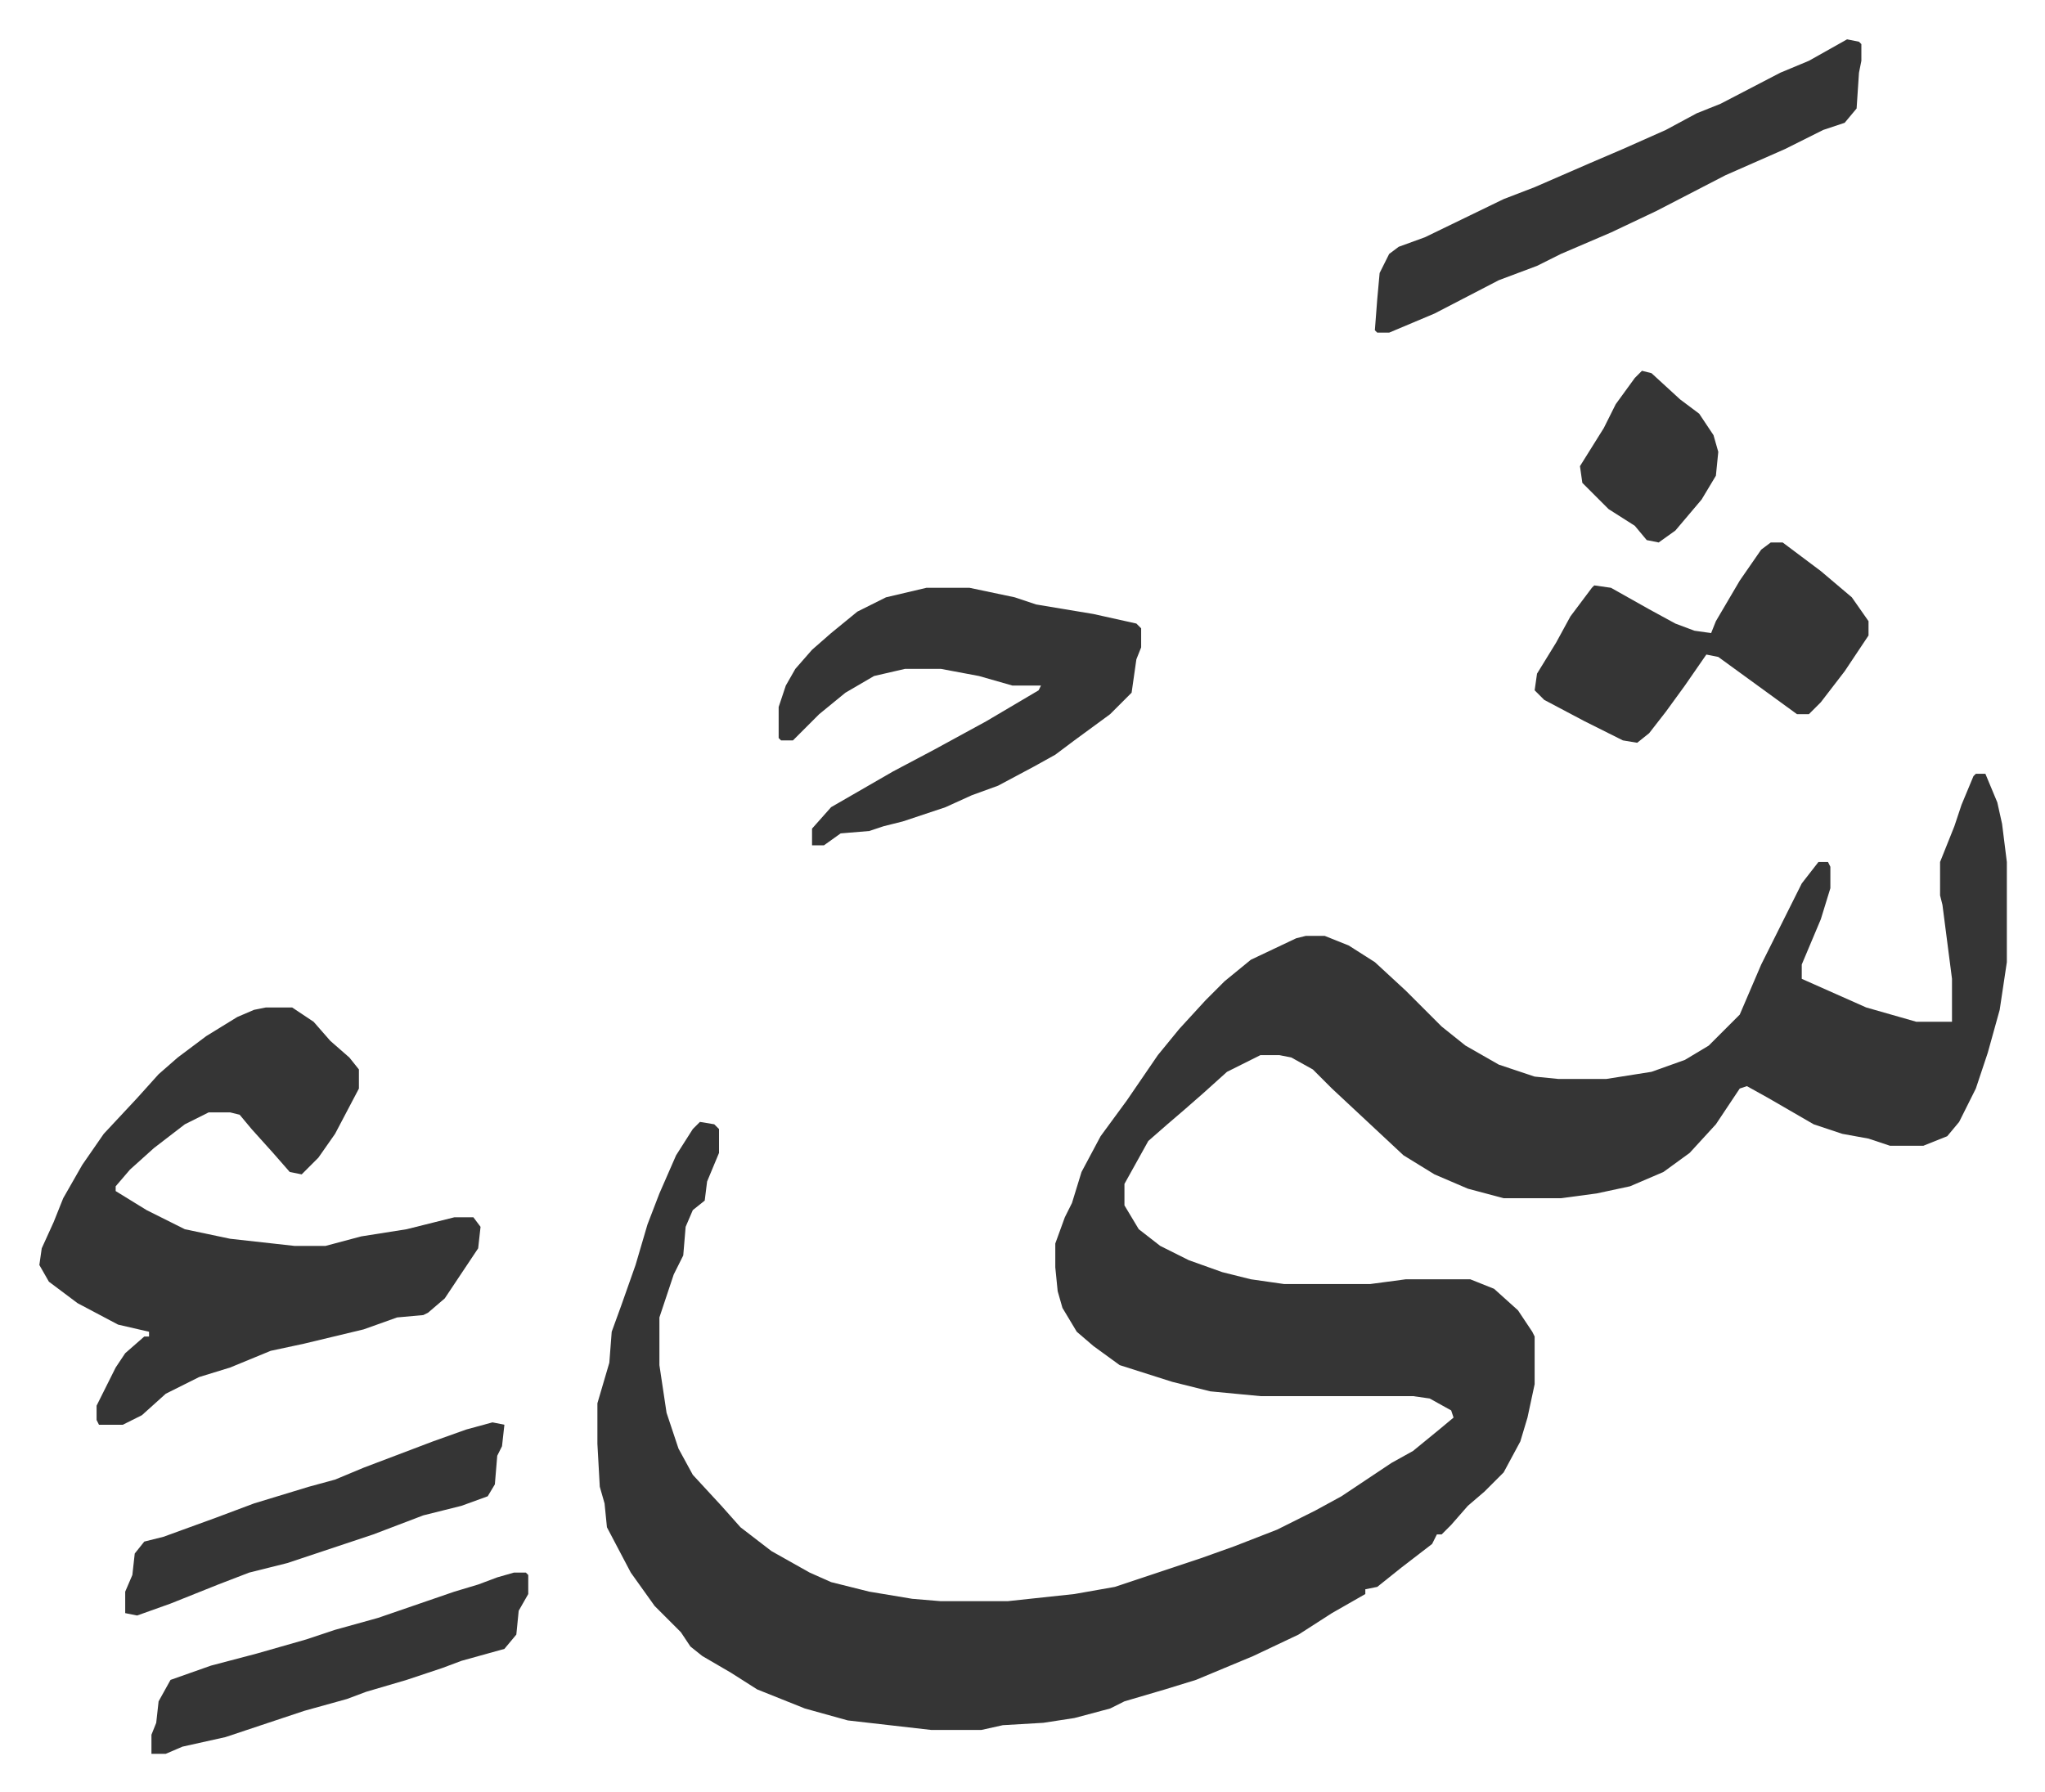
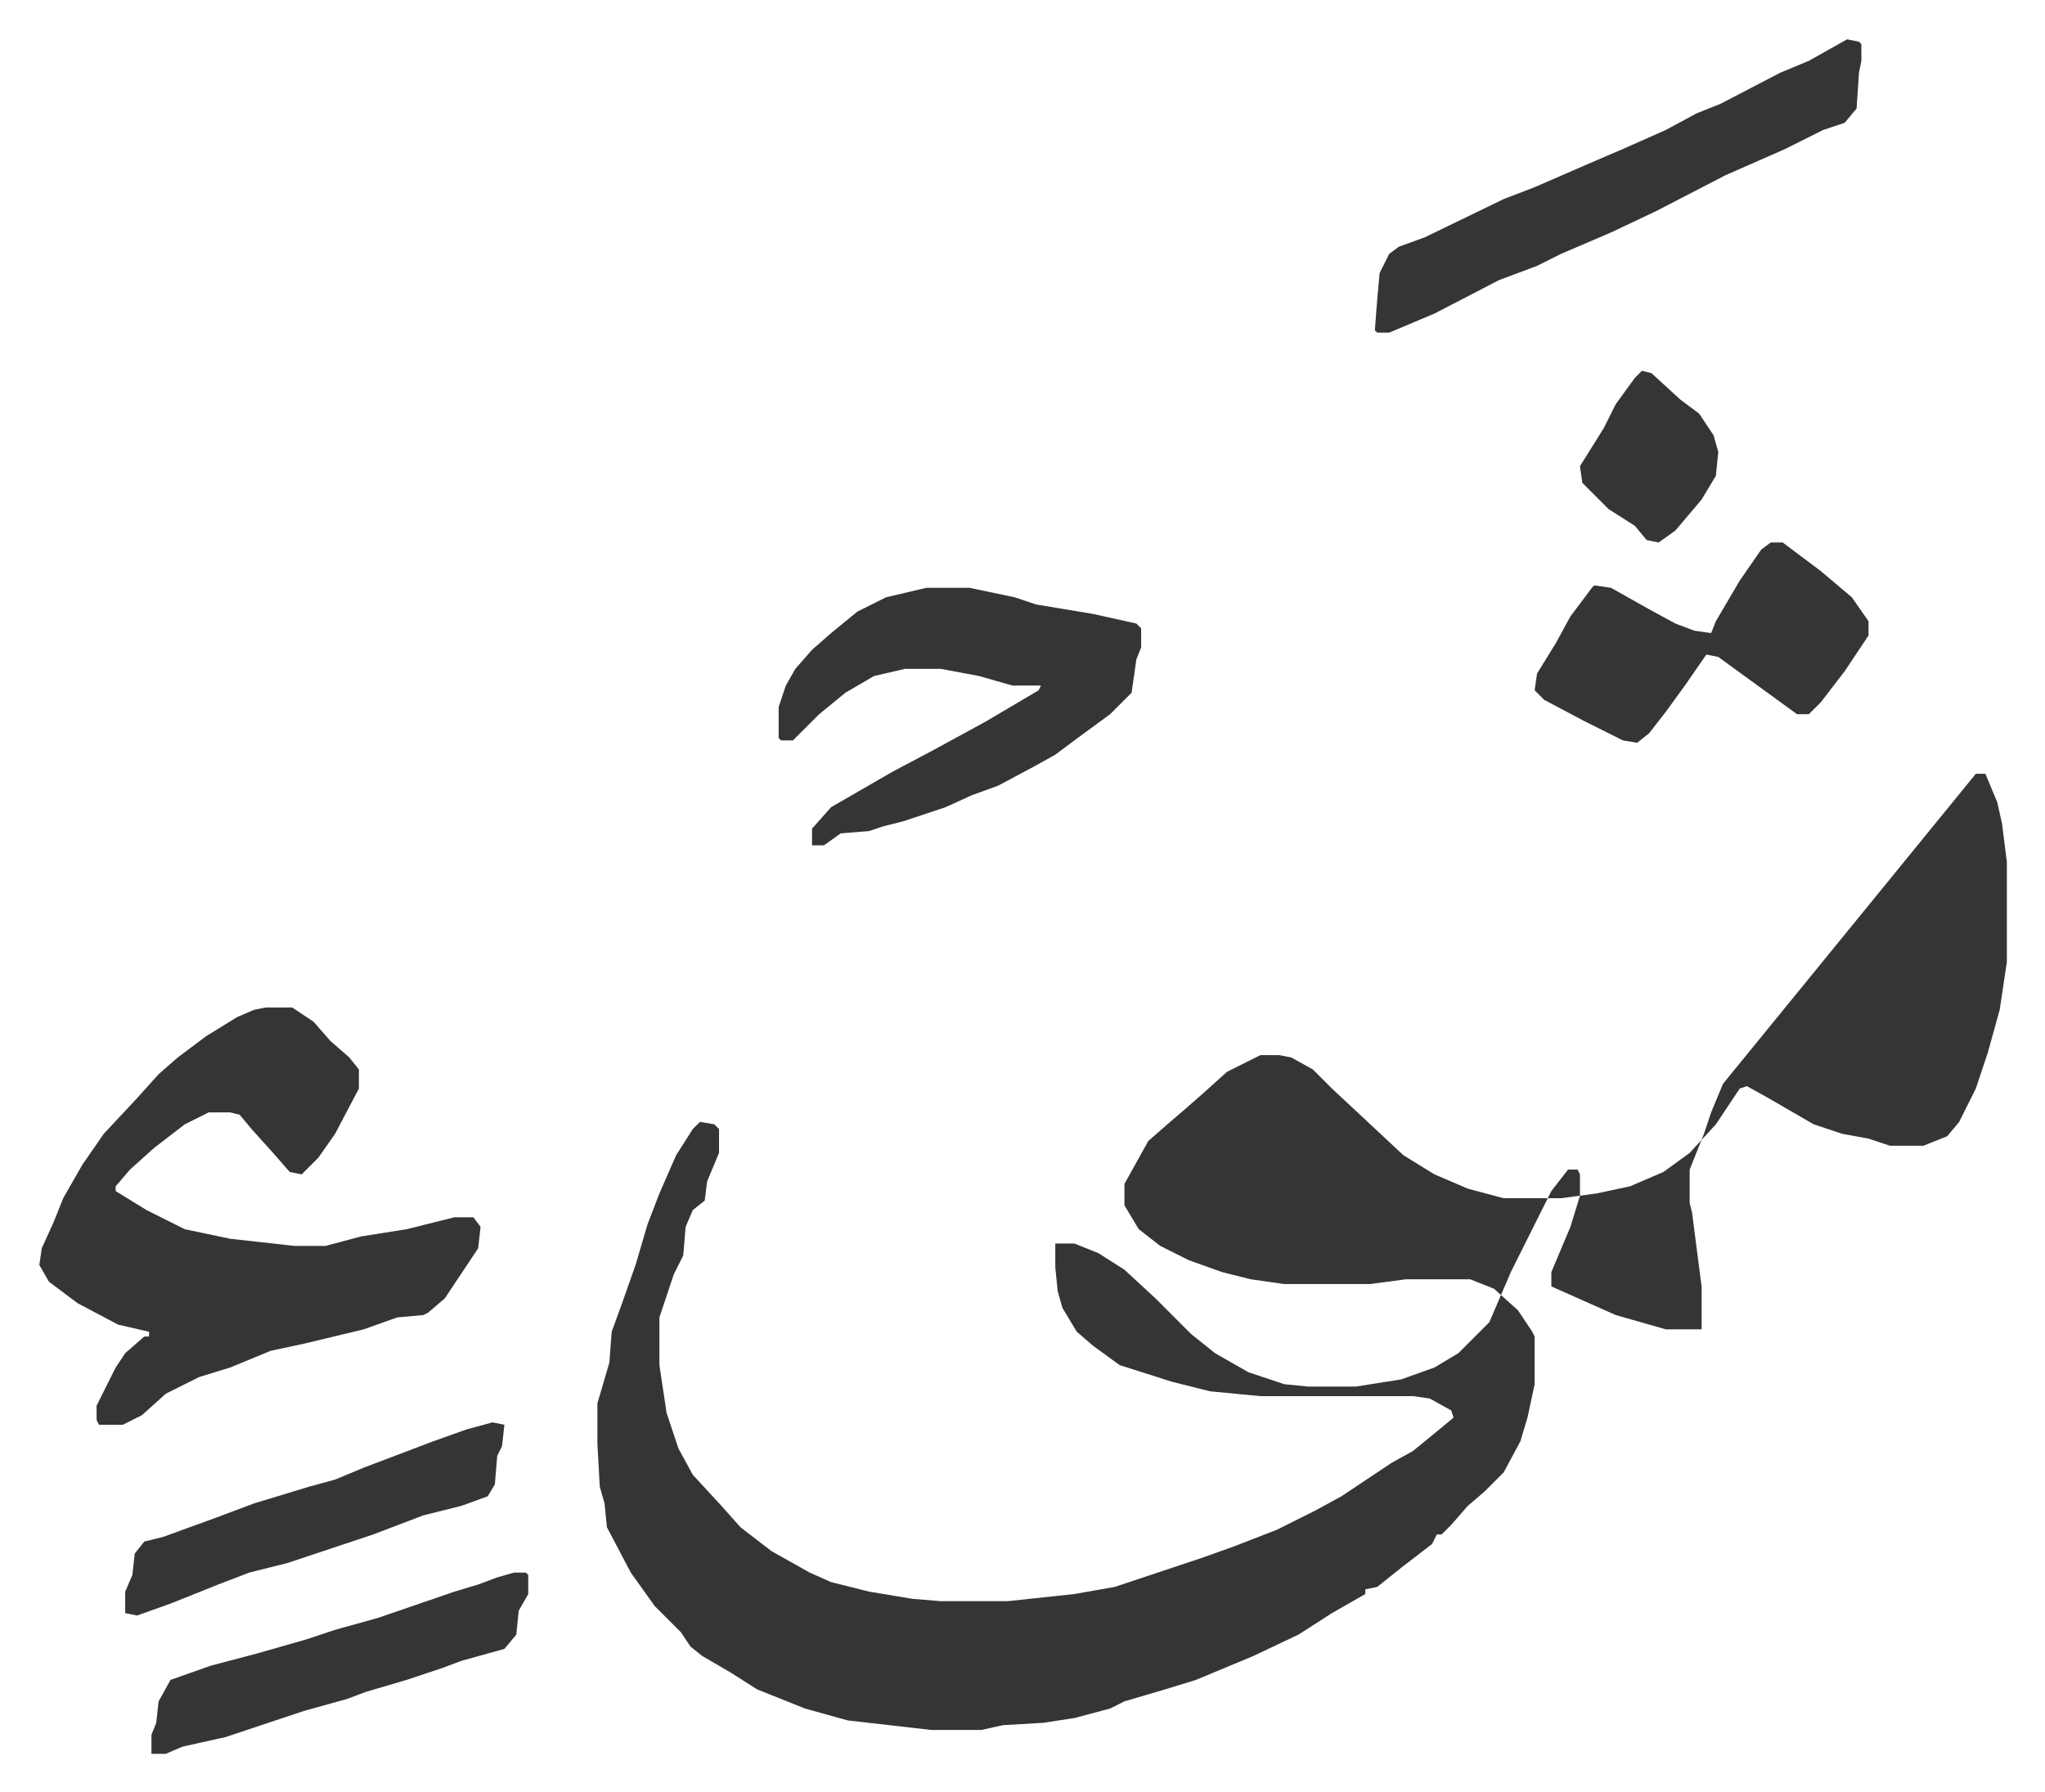
<svg xmlns="http://www.w3.org/2000/svg" viewBox="-16.5 360.5 857.5 751.5">
-   <path fill="#353535" id="rule_normal" d="M812 685h4l5 12 2 9 2 16v42l-3 20-5 18-5 15-7 14-5 6-10 4h-14l-9-3-11-2-12-4-19-11-9-5-3 1-10 15-11 12-11 8-14 6-14 3-15 2h-24l-15-4-14-6-13-8-15-14-15-14-8-8-9-5-5-1h-8l-14 7-10 9-8 7-7 6-8 7-10 18v9l6 10 9 7 12 6 14 5 12 3 14 2h36l15-2h27l10 4 10 9 6 9 1 2v20l-3 14-3 10-7 13-8 8-7 6-7 8-4 4h-2l-2 4-13 10-10 8-5 1v2l-14 8-14 9-19 9-24 10-13 4-17 5-6 3-15 4-13 2-17 1-9 2h-21l-35-4-18-5-20-8-11-7-12-7-5-4-4-6-11-11-10-14-10-19-1-10-2-7-1-18v-17l5-17 1-13 4-11 6-17 5-17 5-13 7-16 7-11 3-3 6 1 2 2v10l-5 12-1 8-5 4-3 7-1 12-4 8-6 18v20l3 20 5 15 6 11 12 13 8 9 13 10 16 9 9 4 16 4 18 3 12 1h28l28-3 17-3 36-12 14-5 18-7 16-8 11-6 21-14 9-5 11-9 6-5-1-3-9-5-7-1h-64l-21-2-16-4-22-7-11-8-7-6-6-10-2-7-1-10v-10l4-11 3-6 4-13 8-15 11-15 13-19 9-11 11-12 8-8 11-9 19-9 4-1h8l10 4 11 7 13 12 15 15 10 8 14 8 15 5 10 1h20l19-3 14-5 10-6 13-13 9-21 17-34 7-9h4l1 2v9l-4 13-8 19v6l27 12 21 6h15v-18l-4-31-1-4v-14l6-15 3-9 5-12zM95 783h11l9 6 7 8 8 7 4 5v8l-10 19-7 10-7 7-5-1-7-8-9-10-5-6-4-1h-9l-10 5-13 10-10 9-6 7v2l13 8 16 8 19 4 27 3h13l15-4 19-3 20-5h8l3 4-1 9-14 21-7 6-2 1-11 1-14 5-25 6-14 3-17 7-13 4-14 7-10 9-8 4H25l-1-2v-6l8-16 4-6 8-7h2v-2l-13-3-17-9-12-9-4-7 1-7 5-11 4-10 8-14 9-13 14-15 9-10 8-7 12-9 13-8 7-3zm277-176h18l19 4 9 3 24 4 18 4 2 2v8l-2 5-2 14-9 9-15 11-8 6-9 5-15 8-11 4-11 5-18 6-8 2-6 2-12 1-7 5h-5v-7l8-9 26-15 17-9 22-12 22-13 1-2h-12l-14-4-16-3h-15l-13 3-12 7-11 9-11 11h-5l-1-1v-13l3-9 4-7 7-8 8-7 11-9 12-6zm386-230 5 1 1 1v7l-1 5-1 15-5 6-9 3-16 8-25 11-29 15-19 9-21 9-10 5-16 6-27 14-19 8h-5l-1-1 1-13 1-11 4-8 4-3 11-4 33-16 13-5 23-10 14-6 18-8 13-7 10-4 25-13 12-5zm-32 211h5l16 12 13 11 7 10v6l-10 15-10 13-5 5h-5l-11-8-11-8-11-8-5-1-9 13-8 11-7 9-5 4-6-1-16-8-17-9-4-4 1-7 8-13 6-11 9-12 1-1 7 1 16 9 11 6 8 3 7 1 2-5 10-17 9-13zm-527 432h5l1 1v8l-4 7-1 10-5 6-18 5-8 3-15 5-17 5-8 3-18 5-24 8-9 3-18 4-7 3h-6v-8l2-5 1-9 5-9 17-6 19-5 21-6 12-4 18-5 32-11 10-3 8-3zm-9-63 5 1-1 9-2 4-1 12-3 5-11 4-16 4-21 8-36 12-16 4-13 5-20 8-14 5-5-1v-9l3-7 1-9 4-5 8-2 22-8 16-6 23-7 11-3 12-5 29-11 14-5zm482-441 4 1 12 11 8 6 6 9 2 7-1 10-6 10-11 13-7 5-5-1-5-6-11-7-11-11-1-7 10-16 5-10 8-11z" />
+   <path fill="#353535" id="rule_normal" d="M812 685h4l5 12 2 9 2 16v42l-3 20-5 18-5 15-7 14-5 6-10 4h-14l-9-3-11-2-12-4-19-11-9-5-3 1-10 15-11 12-11 8-14 6-14 3-15 2h-24l-15-4-14-6-13-8-15-14-15-14-8-8-9-5-5-1h-8l-14 7-10 9-8 7-7 6-8 7-10 18v9l6 10 9 7 12 6 14 5 12 3 14 2h36l15-2h27l10 4 10 9 6 9 1 2v20l-3 14-3 10-7 13-8 8-7 6-7 8-4 4h-2l-2 4-13 10-10 8-5 1v2l-14 8-14 9-19 9-24 10-13 4-17 5-6 3-15 4-13 2-17 1-9 2h-21l-35-4-18-5-20-8-11-7-12-7-5-4-4-6-11-11-10-14-10-19-1-10-2-7-1-18v-17l5-17 1-13 4-11 6-17 5-17 5-13 7-16 7-11 3-3 6 1 2 2v10l-5 12-1 8-5 4-3 7-1 12-4 8-6 18v20l3 20 5 15 6 11 12 13 8 9 13 10 16 9 9 4 16 4 18 3 12 1h28l28-3 17-3 36-12 14-5 18-7 16-8 11-6 21-14 9-5 11-9 6-5-1-3-9-5-7-1h-64l-21-2-16-4-22-7-11-8-7-6-6-10-2-7-1-10v-10h8l10 4 11 7 13 12 15 15 10 8 14 8 15 5 10 1h20l19-3 14-5 10-6 13-13 9-21 17-34 7-9h4l1 2v9l-4 13-8 19v6l27 12 21 6h15v-18l-4-31-1-4v-14l6-15 3-9 5-12zM95 783h11l9 6 7 8 8 7 4 5v8l-10 19-7 10-7 7-5-1-7-8-9-10-5-6-4-1h-9l-10 5-13 10-10 9-6 7v2l13 8 16 8 19 4 27 3h13l15-4 19-3 20-5h8l3 4-1 9-14 21-7 6-2 1-11 1-14 5-25 6-14 3-17 7-13 4-14 7-10 9-8 4H25l-1-2v-6l8-16 4-6 8-7h2v-2l-13-3-17-9-12-9-4-7 1-7 5-11 4-10 8-14 9-13 14-15 9-10 8-7 12-9 13-8 7-3zm277-176h18l19 4 9 3 24 4 18 4 2 2v8l-2 5-2 14-9 9-15 11-8 6-9 5-15 8-11 4-11 5-18 6-8 2-6 2-12 1-7 5h-5v-7l8-9 26-15 17-9 22-12 22-13 1-2h-12l-14-4-16-3h-15l-13 3-12 7-11 9-11 11h-5l-1-1v-13l3-9 4-7 7-8 8-7 11-9 12-6zm386-230 5 1 1 1v7l-1 5-1 15-5 6-9 3-16 8-25 11-29 15-19 9-21 9-10 5-16 6-27 14-19 8h-5l-1-1 1-13 1-11 4-8 4-3 11-4 33-16 13-5 23-10 14-6 18-8 13-7 10-4 25-13 12-5zm-32 211h5l16 12 13 11 7 10v6l-10 15-10 13-5 5h-5l-11-8-11-8-11-8-5-1-9 13-8 11-7 9-5 4-6-1-16-8-17-9-4-4 1-7 8-13 6-11 9-12 1-1 7 1 16 9 11 6 8 3 7 1 2-5 10-17 9-13zm-527 432h5l1 1v8l-4 7-1 10-5 6-18 5-8 3-15 5-17 5-8 3-18 5-24 8-9 3-18 4-7 3h-6v-8l2-5 1-9 5-9 17-6 19-5 21-6 12-4 18-5 32-11 10-3 8-3zm-9-63 5 1-1 9-2 4-1 12-3 5-11 4-16 4-21 8-36 12-16 4-13 5-20 8-14 5-5-1v-9l3-7 1-9 4-5 8-2 22-8 16-6 23-7 11-3 12-5 29-11 14-5zm482-441 4 1 12 11 8 6 6 9 2 7-1 10-6 10-11 13-7 5-5-1-5-6-11-7-11-11-1-7 10-16 5-10 8-11z" />
</svg>